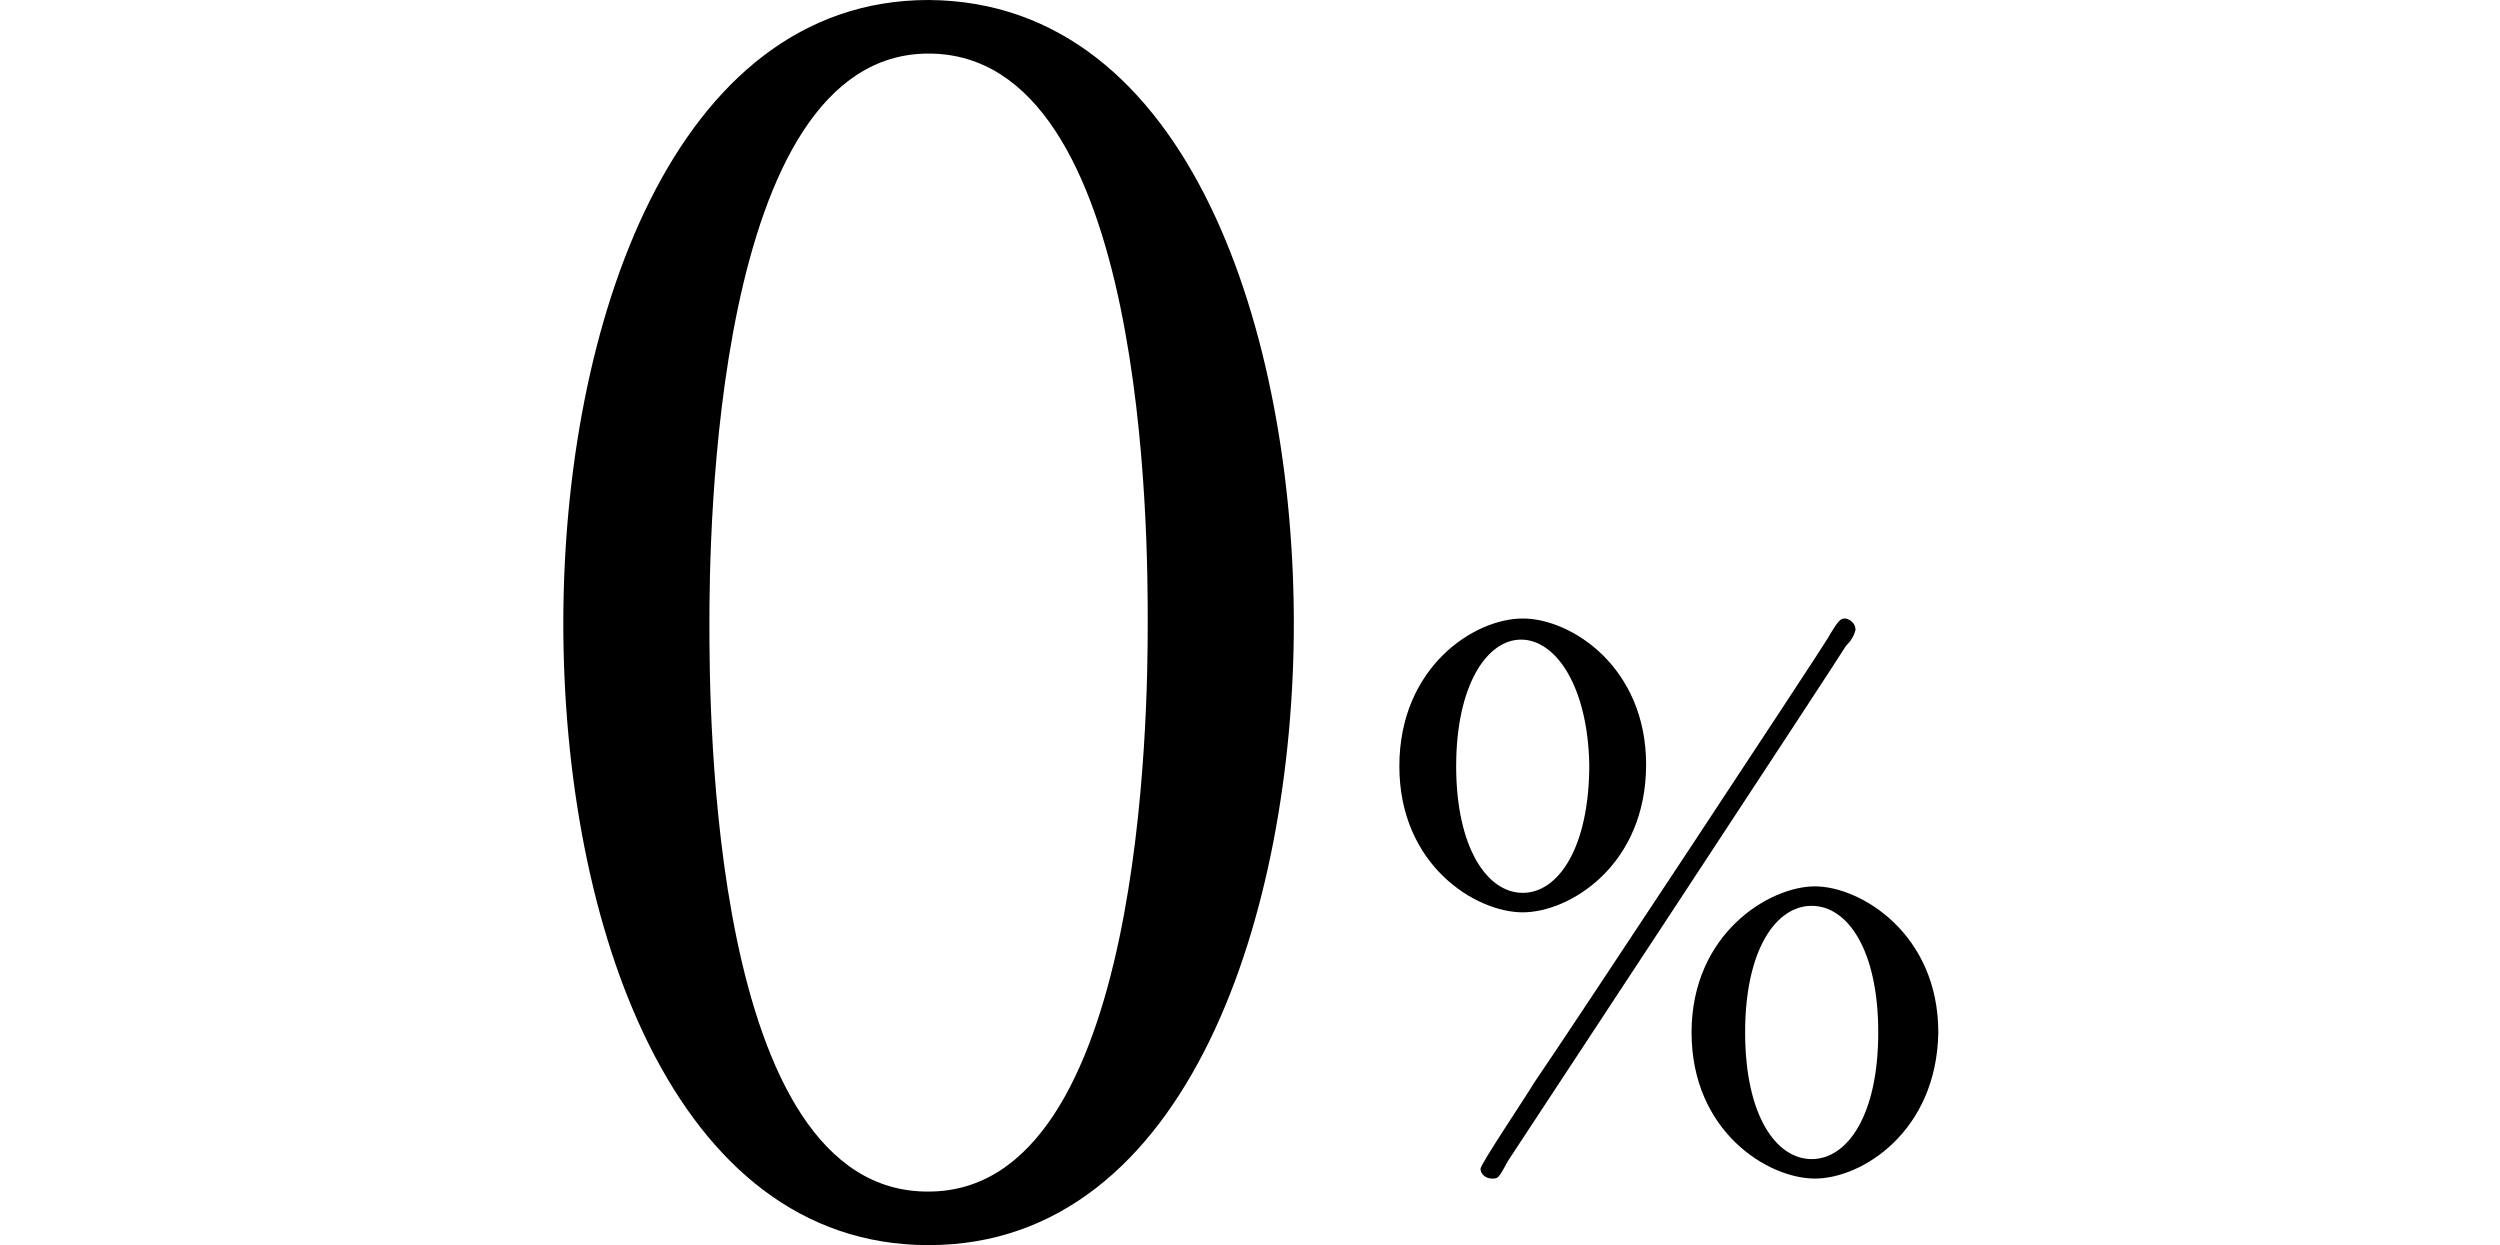
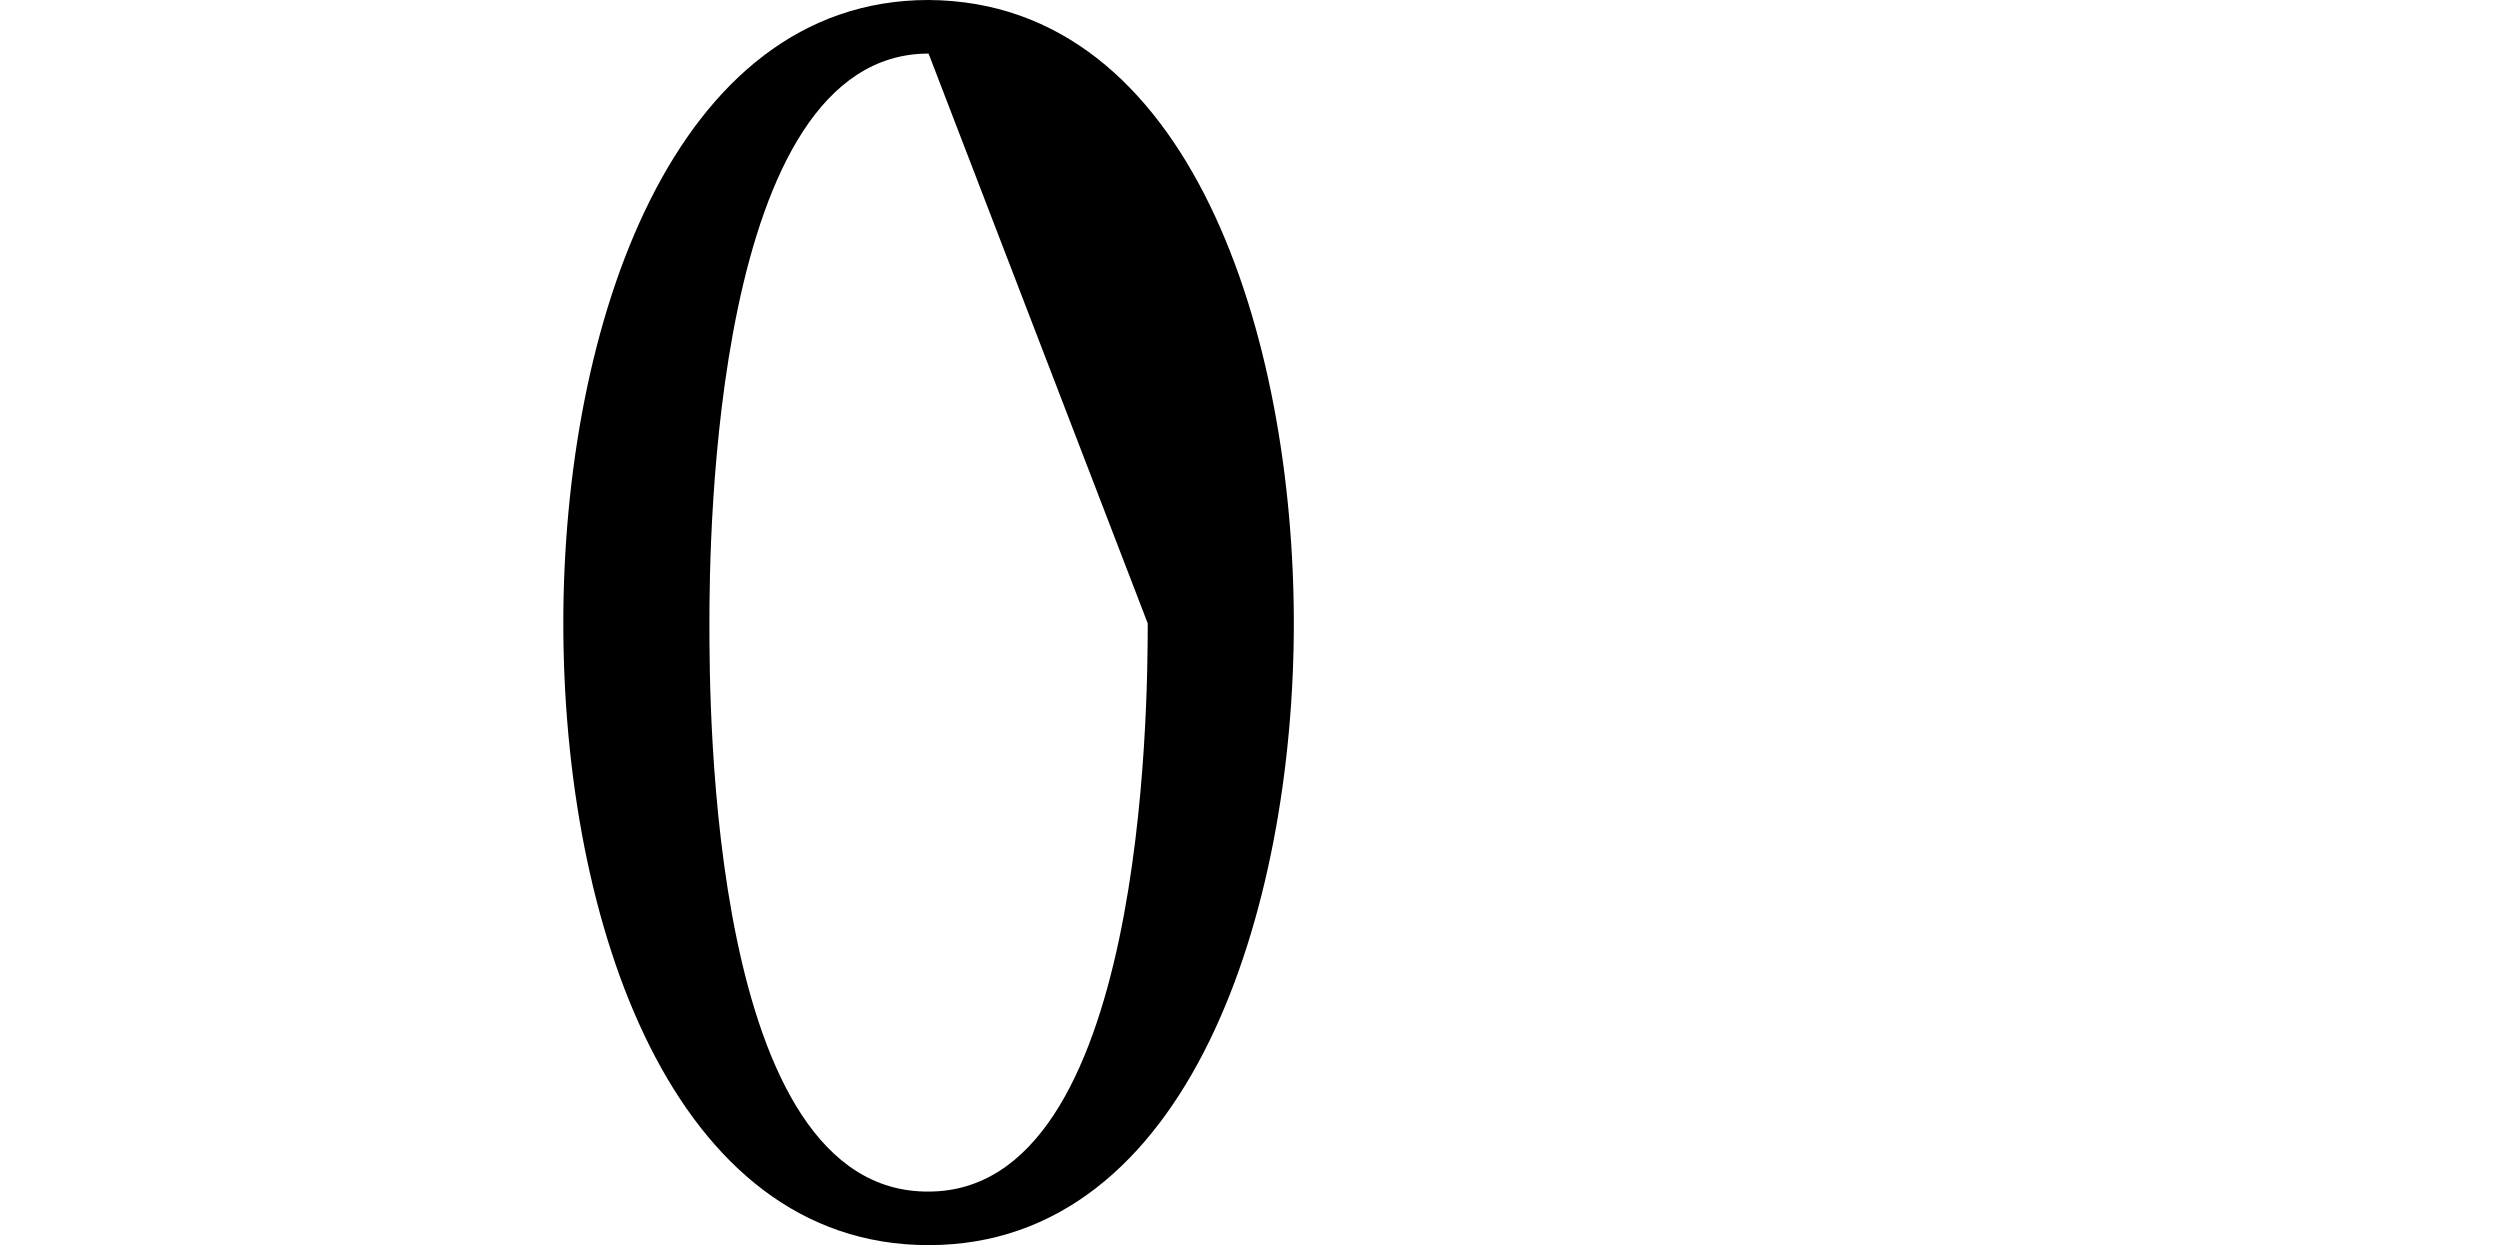
<svg xmlns="http://www.w3.org/2000/svg" id="_レイヤー_1" data-name=" レイヤー 1" version="1.1" viewBox="0 0 154 76.7">
  <defs>
    <style>
      .cls-1 {
        fill: #000;
        stroke-width: 0px;
      }

      .cls-2 {
        isolation: isolate;
      }
    </style>
  </defs>
  <g id="_グループ_10090" data-name=" グループ 10090">
-     <path id="_パス_39554" data-name=" パス 39554" class="cls-1" d="M115.7,63.6c0,5.1-1.9,7.8-4.1,7.8s-4.1-2.7-4.1-7.8,1.9-7.8,4.1-7.8,4.1,2.7,4.1,7.8ZM113.7,38.1c-.3,0-.4,0-1.1,1.2-.2.4-16.1,24.5-18.1,27.4-.4.7-3.3,5-3.3,5.3s.3.6.7.6.4,0,1-1.1c0,0,20.6-31.3,20.8-31.7.3-.3.5-.6.6-1,0-.3-.2-.6-.6-.7h0ZM97.9,47.1c0,5.1-1.9,7.9-4.1,7.9s-4.1-2.8-4.1-7.8,1.9-7.8,4-7.8,4.1,2.8,4.2,7.7h0ZM119.4,63.6c0-6.1-4.8-9-7.6-9s-7.6,2.9-7.6,9,4.7,9,7.6,9,7.5-2.9,7.6-9h0ZM101.4,47.1c0-6-4.6-9-7.6-9s-7.6,3-7.6,9.1,4.7,9,7.6,9c2.9,0,7.6-2.9,7.6-9.1h0Z" />
-   </g>
+     </g>
  <g class="cls-2">
    <g class="cls-2">
-       <path class="cls-1" d="M57.2,76.7c-15.8,0-22.5-19.9-22.5-38.3S41.5,0,57.2,0c16.2.1,22.5,20.8,22.5,38.4s-6.4,38.3-22.5,38.3ZM57.2,3.3c-13.3,0-13.5,30-13.5,35.1s0,35.1,13.5,35c13.3,0,13.5-29.8,13.5-35s0-35.1-13.5-35.1Z" />
+       <path class="cls-1" d="M57.2,76.7c-15.8,0-22.5-19.9-22.5-38.3S41.5,0,57.2,0c16.2.1,22.5,20.8,22.5,38.4s-6.4,38.3-22.5,38.3ZM57.2,3.3c-13.3,0-13.5,30-13.5,35.1s0,35.1,13.5,35c13.3,0,13.5-29.8,13.5-35Z" />
    </g>
  </g>
</svg>